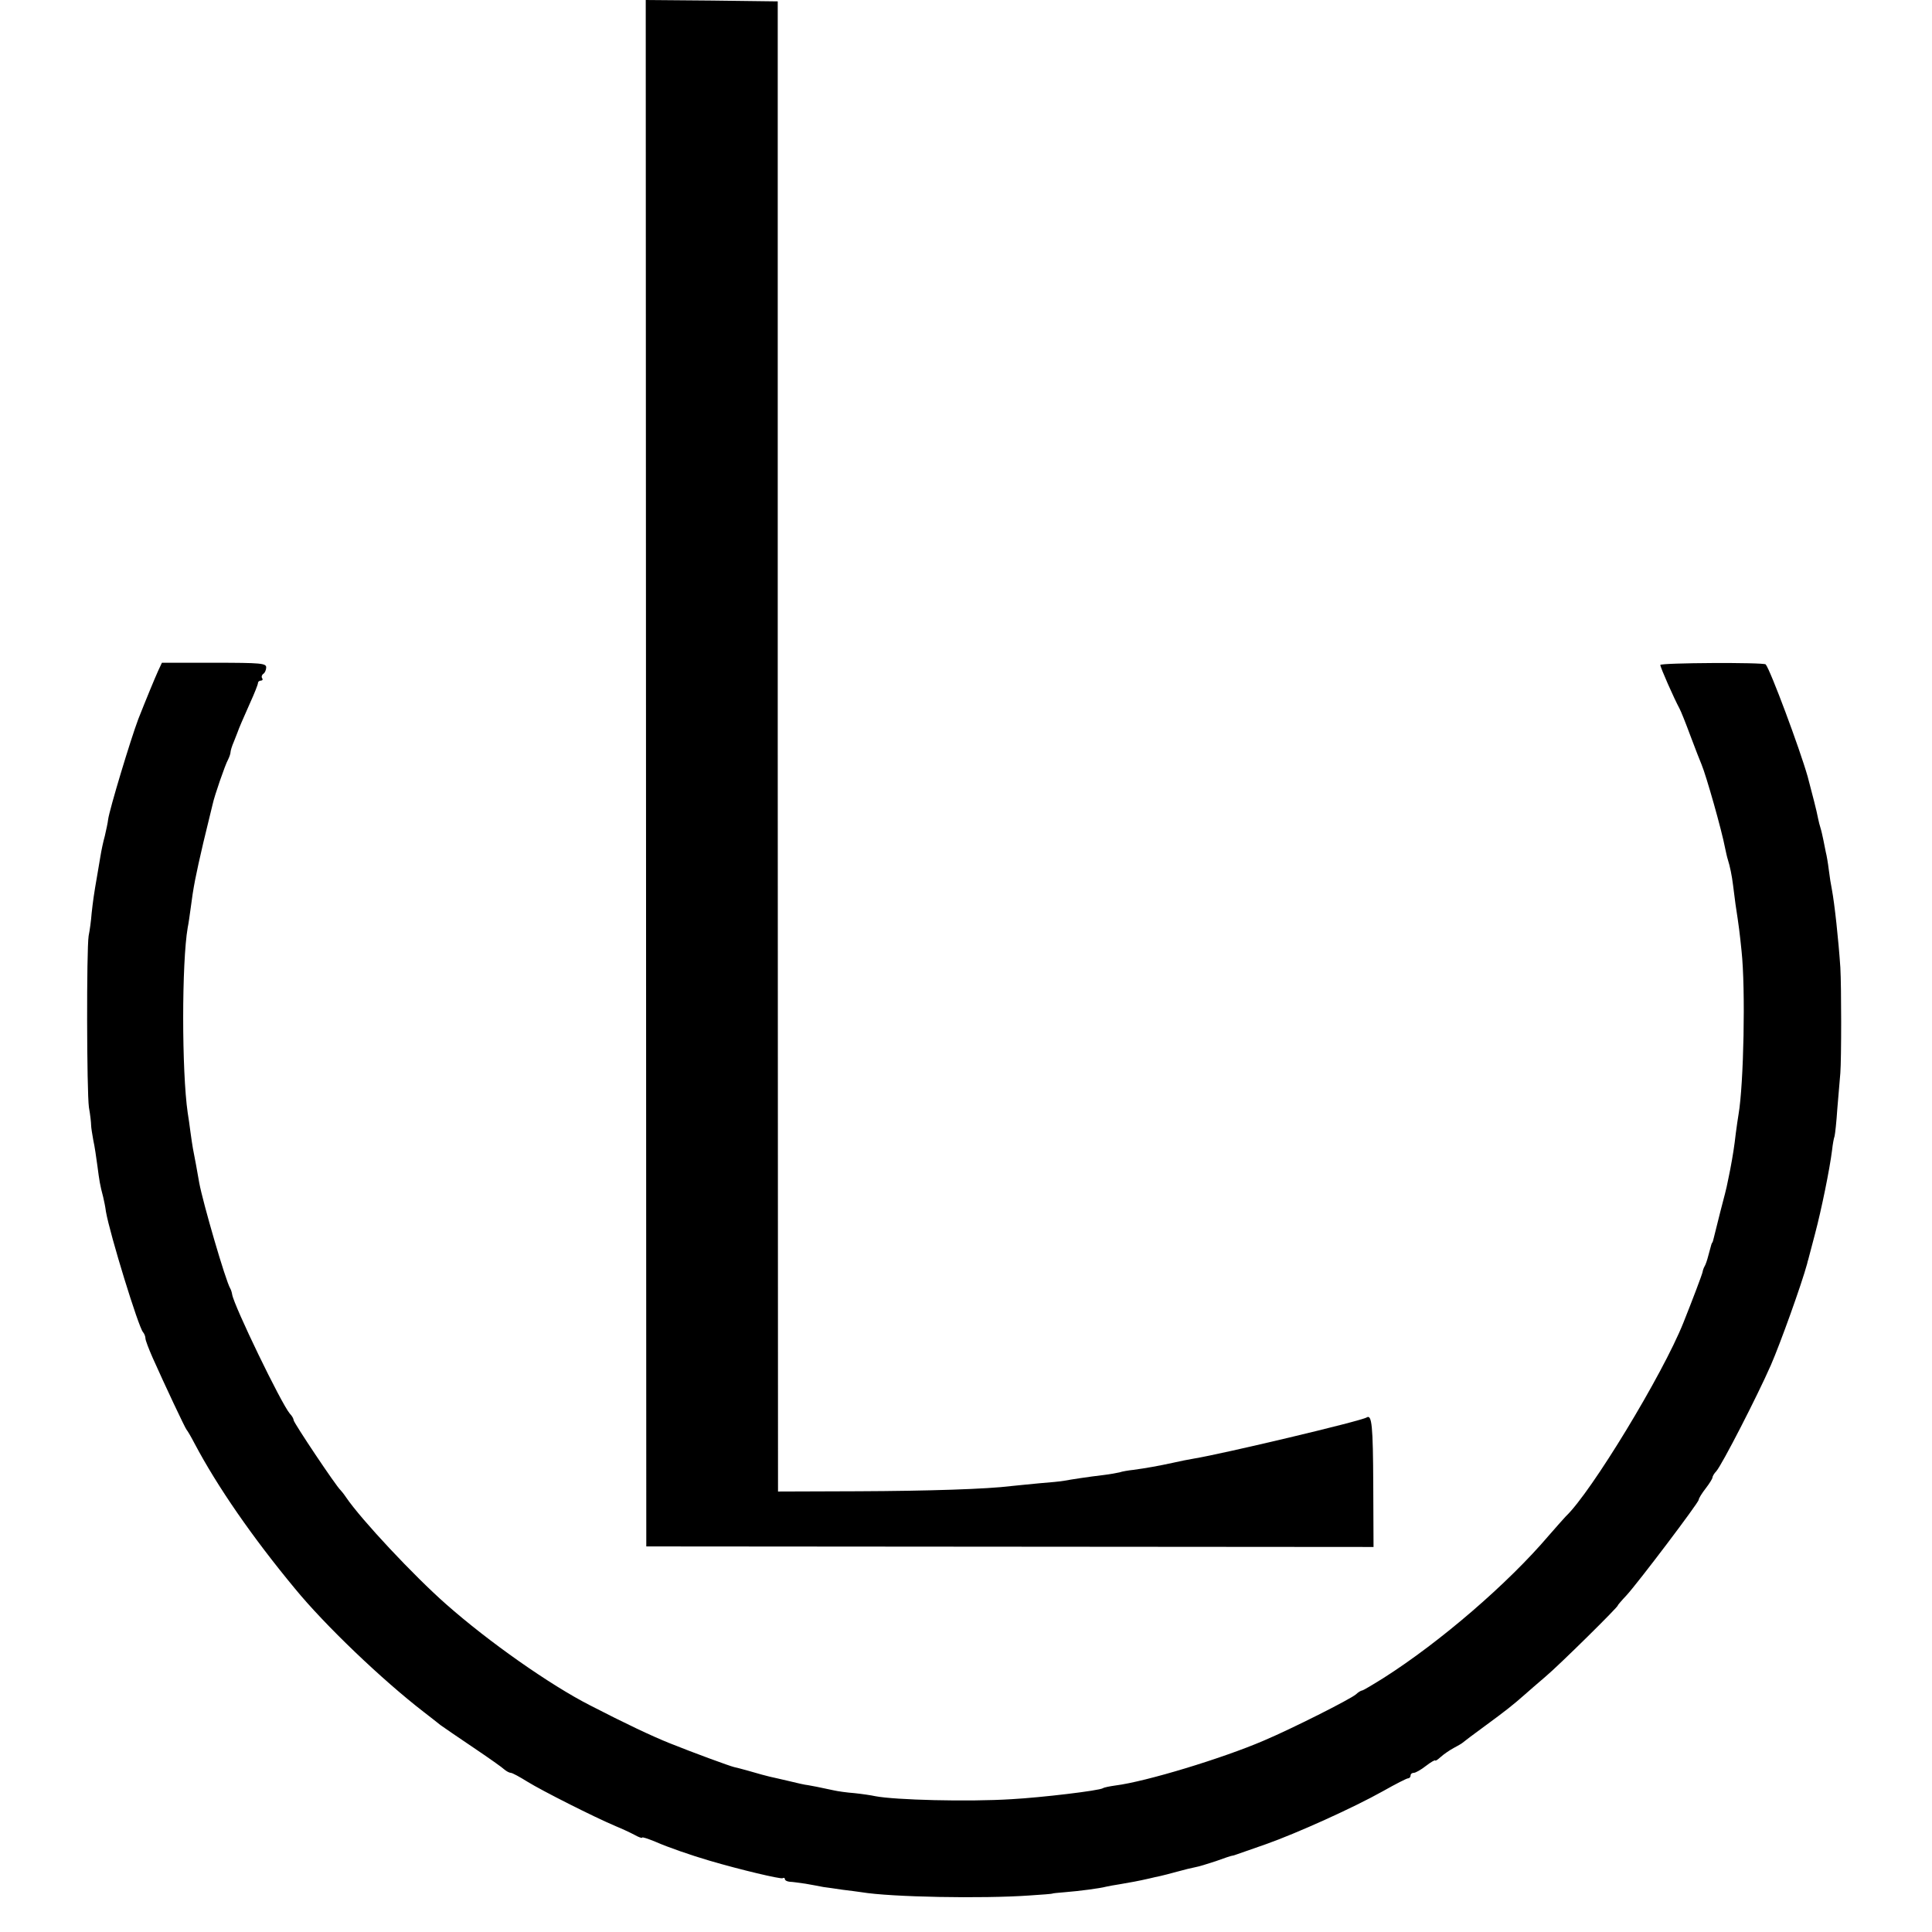
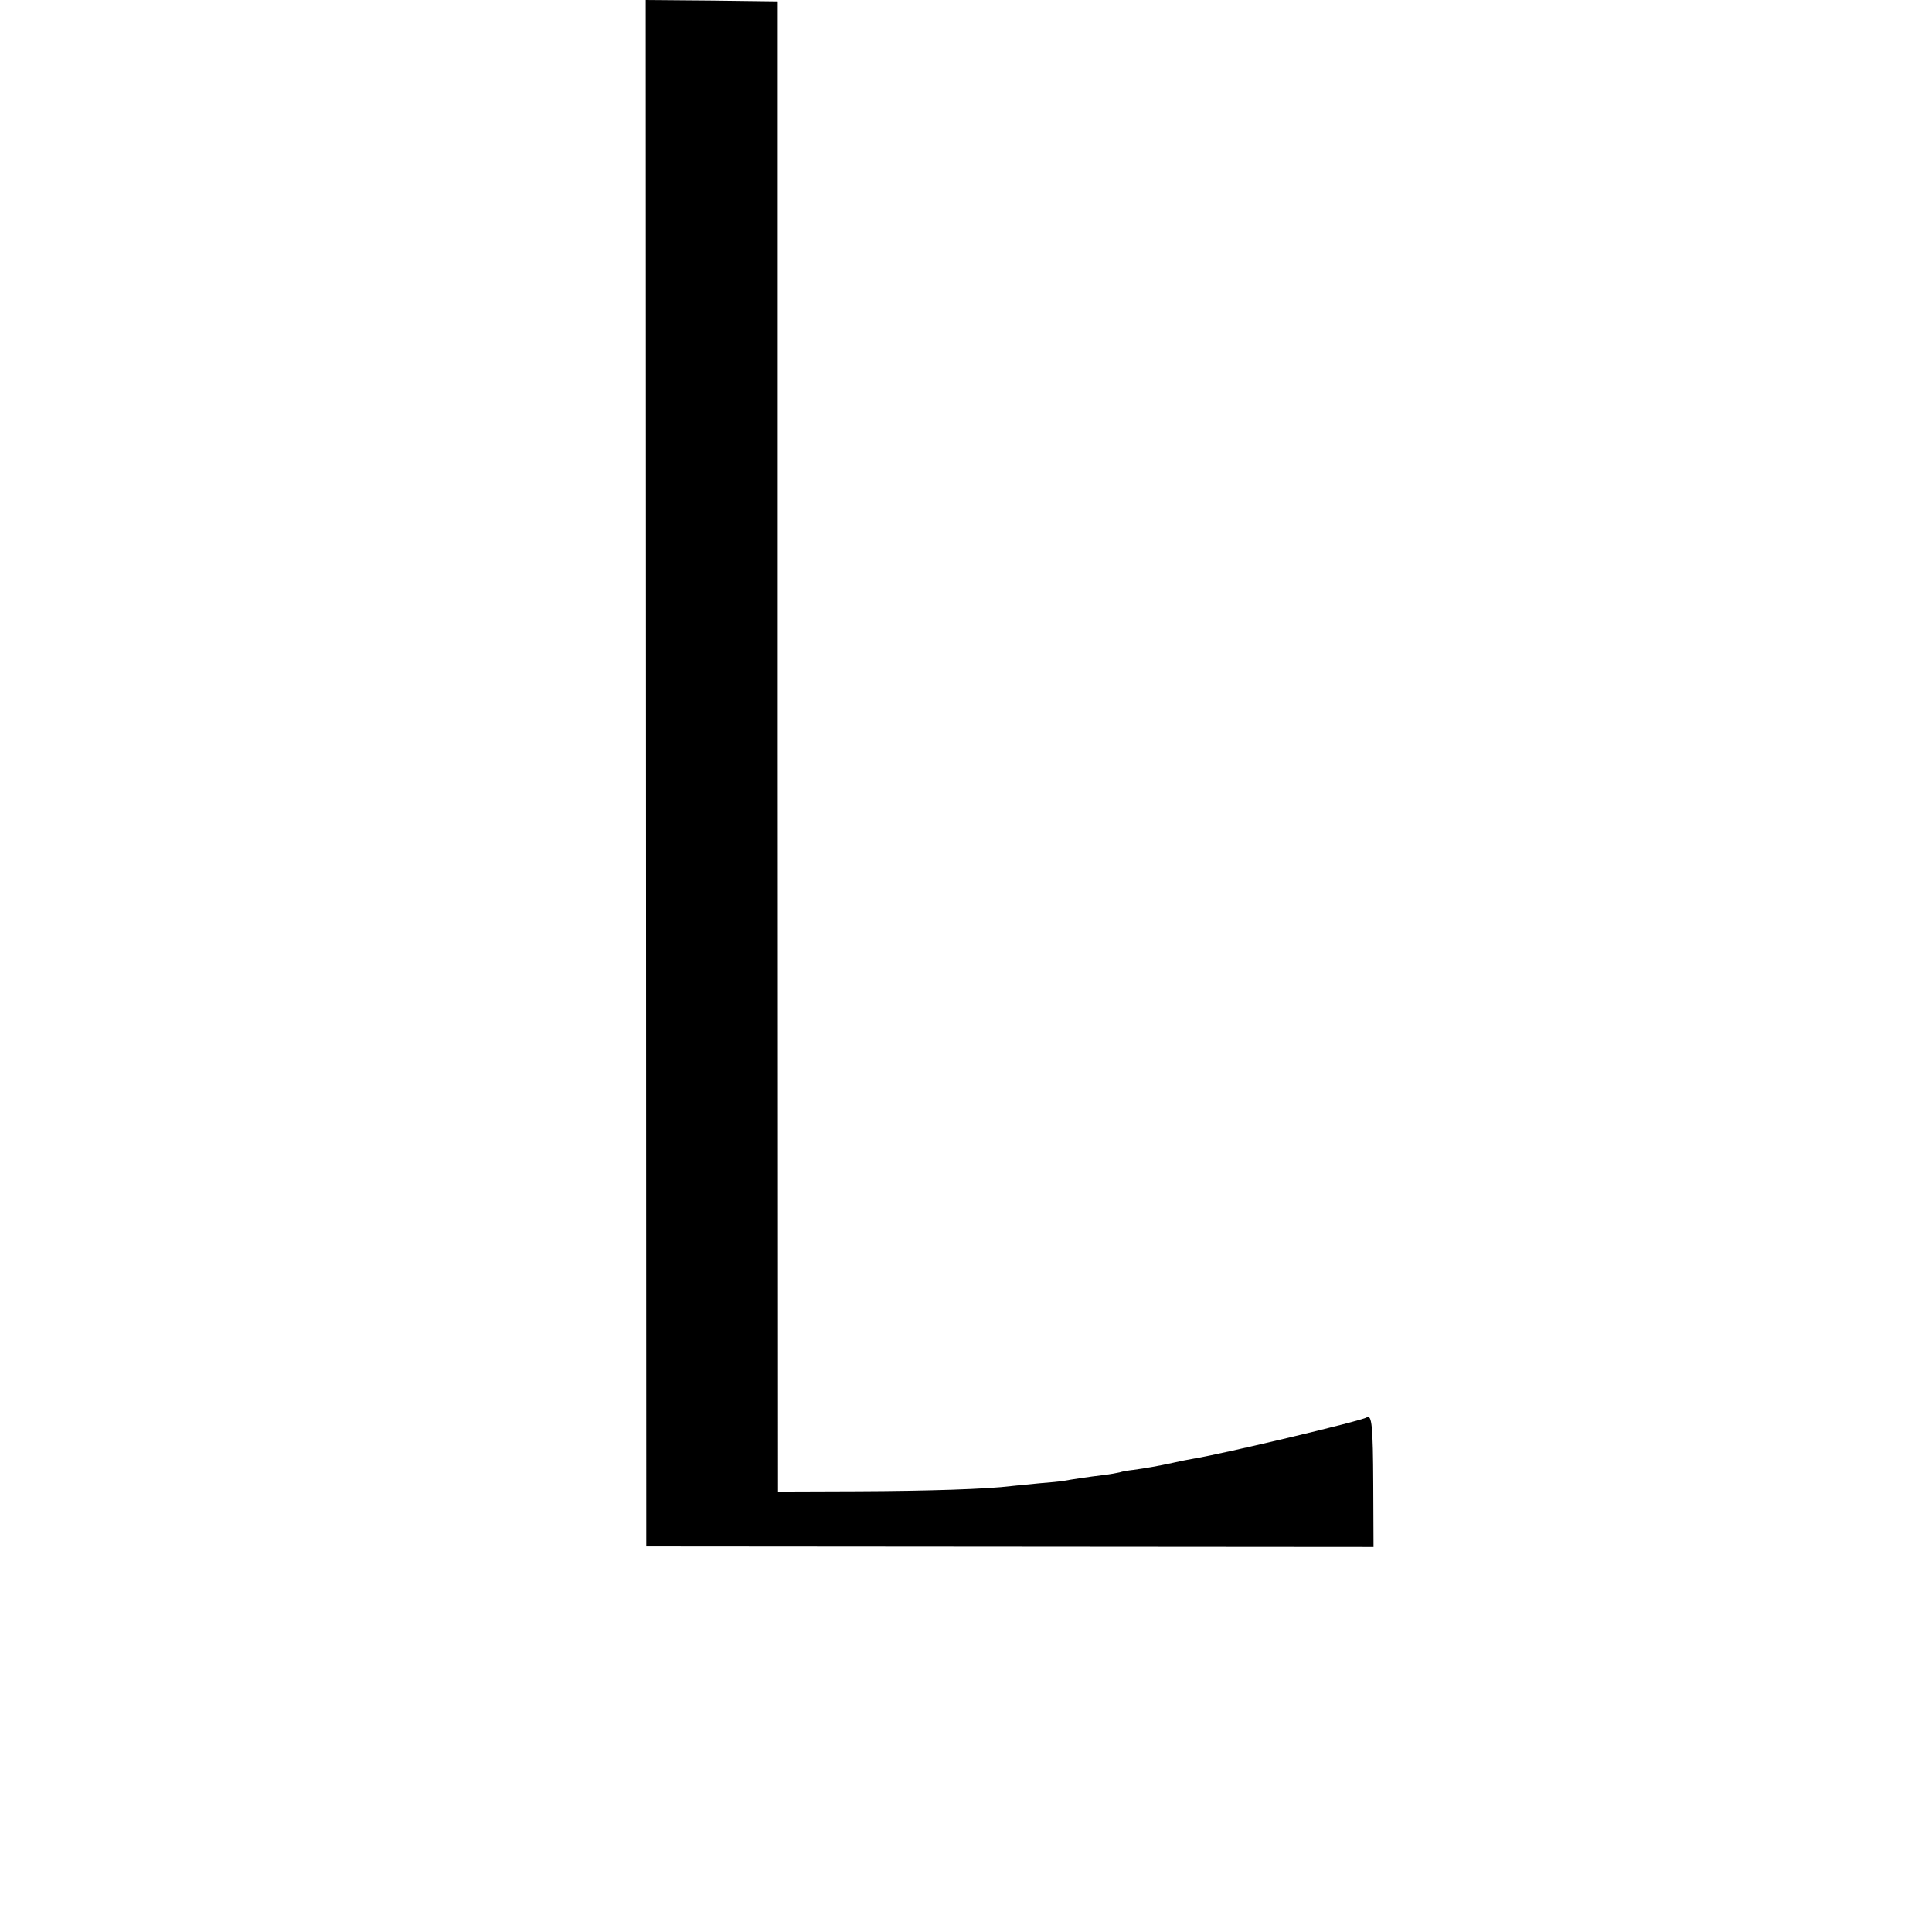
<svg xmlns="http://www.w3.org/2000/svg" version="1.0" width="704pt" height="704pt" viewBox="0 0 704 704" preserveAspectRatio="xMidYMid meet">
  <g transform="translate(0,704) scale(0.1,-0.1)" fill="#000000" stroke="none">
    <path d="M2354 4223 l1 -2818 1325 -1 1325 -1 -1 227 c-1 215 -5 257 -24 245 -20 -13 -521 -132 -630 -150 -19 -3 -53 -10 -75 -15 -50 -11 -100 -20 -145 -26 -19 -2 -42 -6 -50 -9 -8 -2 -35 -7 -60 -10 -52 -6 -117 -16 -144 -21 -10 -2 -51 -6 -90 -9 -39 -4 -84 -8 -101 -10 -87 -11 -301 -18 -560 -19 l-290 -1 -1 2715 0 2715 -240 3 -241 2 1 -2817z" />
-     <path d="M576 4595 c-13 -29 -42 -99 -72 -175 -28 -74 -105 -329 -110 -366 -1 -11 -7 -38 -12 -60 -6 -21 -13 -55 -16 -74 -3 -19 -8 -48 -11 -65 -14 -80 -16 -98 -21 -142 -2 -27 -7 -64 -11 -83 -8 -51 -7 -566 1 -625 5 -27 8 -57 8 -65 0 -8 4 -33 8 -55 5 -22 11 -64 15 -94 7 -53 9 -68 21 -113 3 -13 8 -36 10 -53 15 -85 119 -422 135 -439 5 -6 9 -16 9 -23 0 -7 12 -38 26 -70 45 -101 119 -258 124 -263 3 -3 16 -25 29 -50 83 -157 211 -342 366 -529 109 -133 317 -332 470 -450 22 -17 49 -38 60 -47 11 -8 65 -45 120 -82 55 -37 106 -73 113 -80 7 -6 18 -12 23 -12 6 0 33 -15 62 -33 50 -31 239 -127 322 -162 22 -9 52 -23 67 -31 16 -9 28 -13 28 -10 0 3 21 -4 48 -15 45 -20 132 -50 197 -69 112 -33 260 -68 267 -64 4 3 8 1 8 -3 0 -5 8 -9 18 -10 9 0 35 -4 57 -7 22 -4 51 -9 65 -12 14 -2 45 -6 70 -10 25 -3 56 -7 69 -9 108 -18 440 -24 611 -12 47 3 85 6 85 7 0 1 20 3 45 5 51 4 128 14 150 20 8 2 31 6 50 9 36 6 69 12 108 21 12 3 30 7 40 9 9 2 37 9 62 16 25 7 54 14 65 16 12 2 45 12 75 22 30 11 57 20 60 20 3 0 12 3 20 6 8 3 55 19 103 36 113 40 319 133 426 193 46 26 87 47 92 47 5 0 9 5 9 10 0 6 5 10 12 10 6 0 26 11 45 26 18 14 33 22 33 19 0 -3 9 3 20 13 11 10 33 25 48 33 15 8 29 16 32 19 3 3 39 30 80 60 75 55 103 77 146 115 12 11 46 40 75 65 48 40 271 260 264 260 -1 0 13 17 32 37 43 47 263 338 263 348 0 5 11 23 25 41 14 18 25 36 25 40 0 4 6 15 14 23 21 24 149 273 199 387 34 78 111 292 132 369 1 6 3 12 4 15 1 3 12 46 25 95 23 87 53 233 62 305 2 19 6 42 9 50 2 8 7 53 10 100 4 47 9 105 11 130 4 53 4 314 0 385 -7 103 -21 232 -31 285 -3 14 -8 45 -11 70 -3 25 -8 54 -11 65 -2 11 -6 31 -9 45 -3 14 -7 33 -10 42 -3 9 -7 25 -9 35 -5 28 -22 92 -38 153 -29 102 -136 389 -153 409 -7 8 -384 6 -384 -2 0 -9 50 -122 70 -159 5 -9 23 -54 40 -100 17 -45 35 -92 40 -103 17 -40 74 -241 86 -305 3 -14 7 -33 10 -42 8 -25 15 -60 19 -93 2 -16 6 -48 9 -70 13 -85 15 -102 22 -170 15 -138 8 -486 -11 -596 -2 -13 -7 -44 -10 -69 -5 -45 -11 -83 -20 -130 -3 -14 -7 -36 -10 -49 -2 -13 -14 -60 -26 -105 -11 -45 -22 -88 -24 -96 -2 -8 -4 -16 -5 -17 -3 -3 -3 -3 -15 -48 -4 -16 -10 -34 -14 -40 -3 -5 -6 -14 -7 -20 -2 -10 -36 -100 -70 -185 -75 -188 -336 -618 -428 -705 -6 -6 -34 -38 -63 -71 -148 -174 -395 -387 -601 -518 -40 -25 -75 -46 -79 -46 -3 0 -14 -6 -22 -14 -21 -18 -233 -125 -337 -169 -149 -64 -428 -149 -539 -163 -21 -3 -42 -7 -46 -10 -14 -9 -224 -34 -333 -40 -159 -10 -425 -3 -497 11 -13 3 -47 8 -75 11 -28 2 -62 7 -75 10 -62 13 -75 16 -94 19 -11 1 -42 8 -70 15 -27 6 -59 14 -70 16 -24 6 -28 7 -80 22 -22 6 -44 12 -50 13 -14 3 -148 52 -235 87 -65 26 -162 72 -290 138 -145 74 -369 231 -525 369 -117 103 -309 308 -364 389 -8 12 -17 23 -20 26 -16 14 -171 246 -171 255 0 5 -6 16 -14 24 -32 38 -203 392 -210 434 -1 7 -4 17 -7 22 -17 28 -100 314 -113 385 -6 35 -18 101 -23 125 -2 11 -6 38 -9 60 -3 22 -7 54 -10 70 -22 151 -22 548 0 675 3 14 7 43 10 65 11 86 19 124 47 245 17 69 32 132 34 140 6 29 46 145 56 162 5 10 9 22 9 27 0 5 5 22 12 38 6 15 12 30 13 33 5 15 21 52 46 108 16 35 29 68 29 73 0 5 5 9 11 9 5 0 8 4 4 9 -3 5 -1 12 5 16 5 3 10 14 10 23 0 15 -18 17 -190 17 l-190 0 -14 -30z" />
  </g>
</svg>